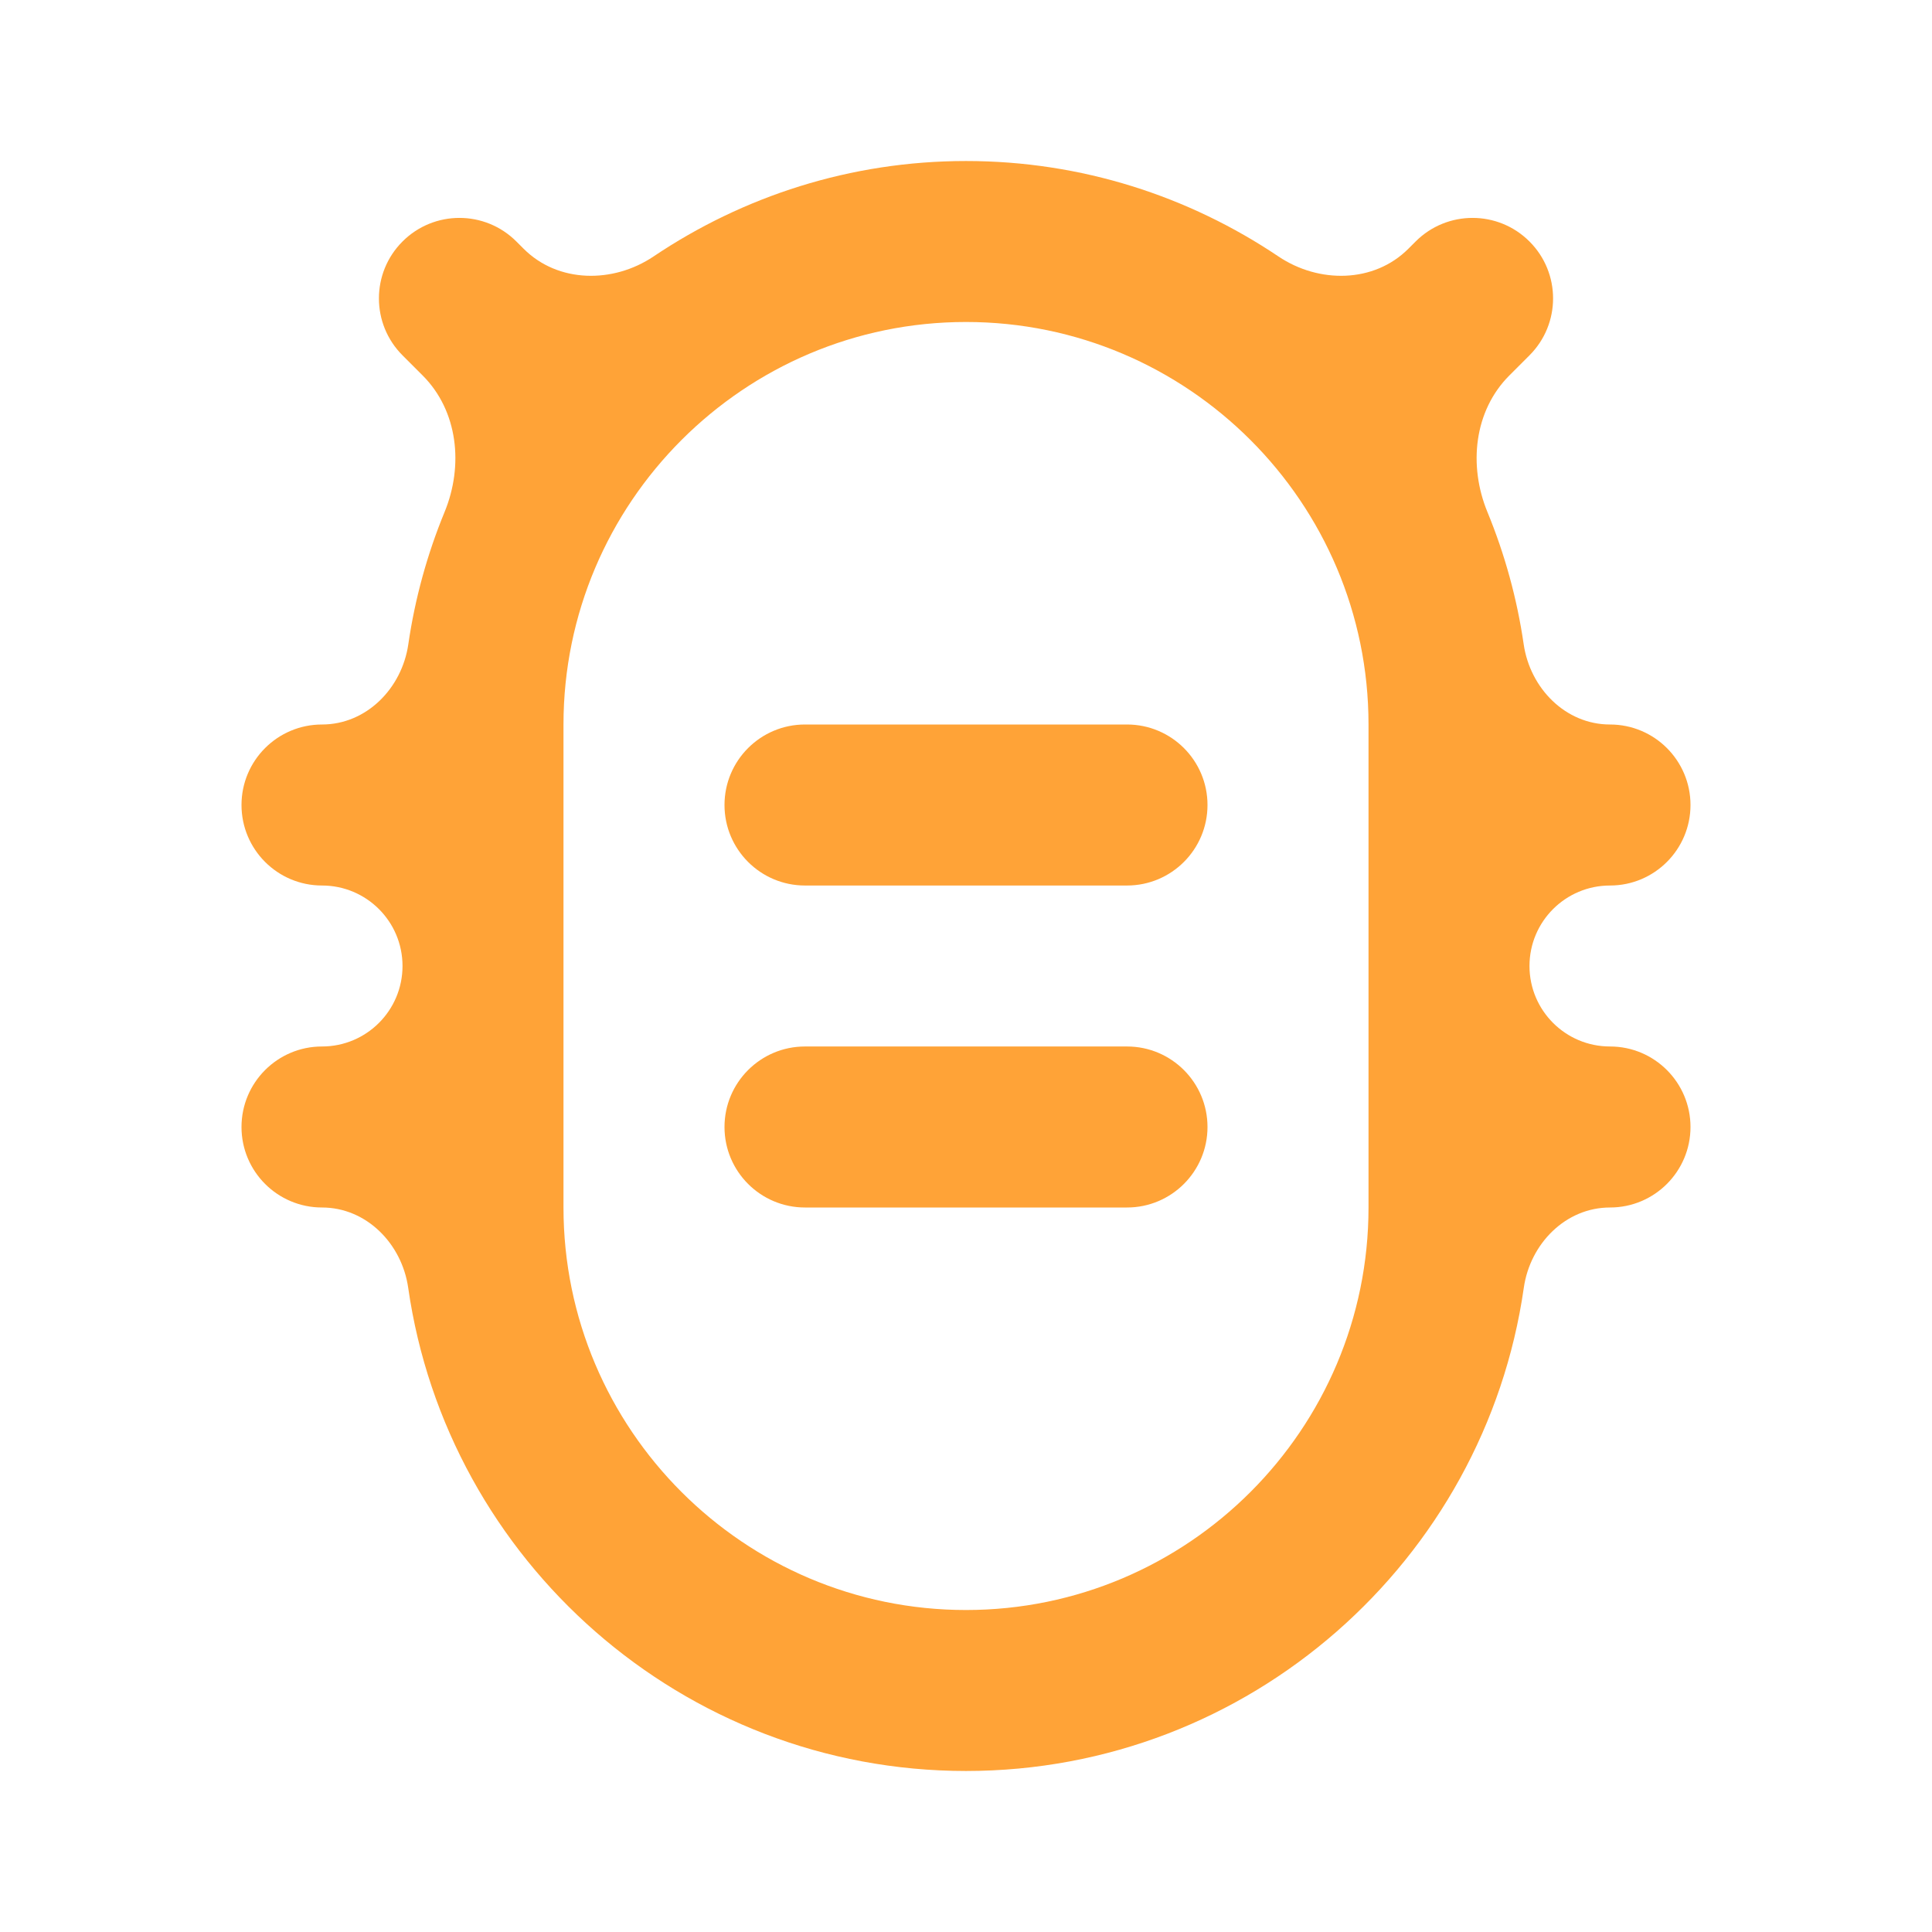
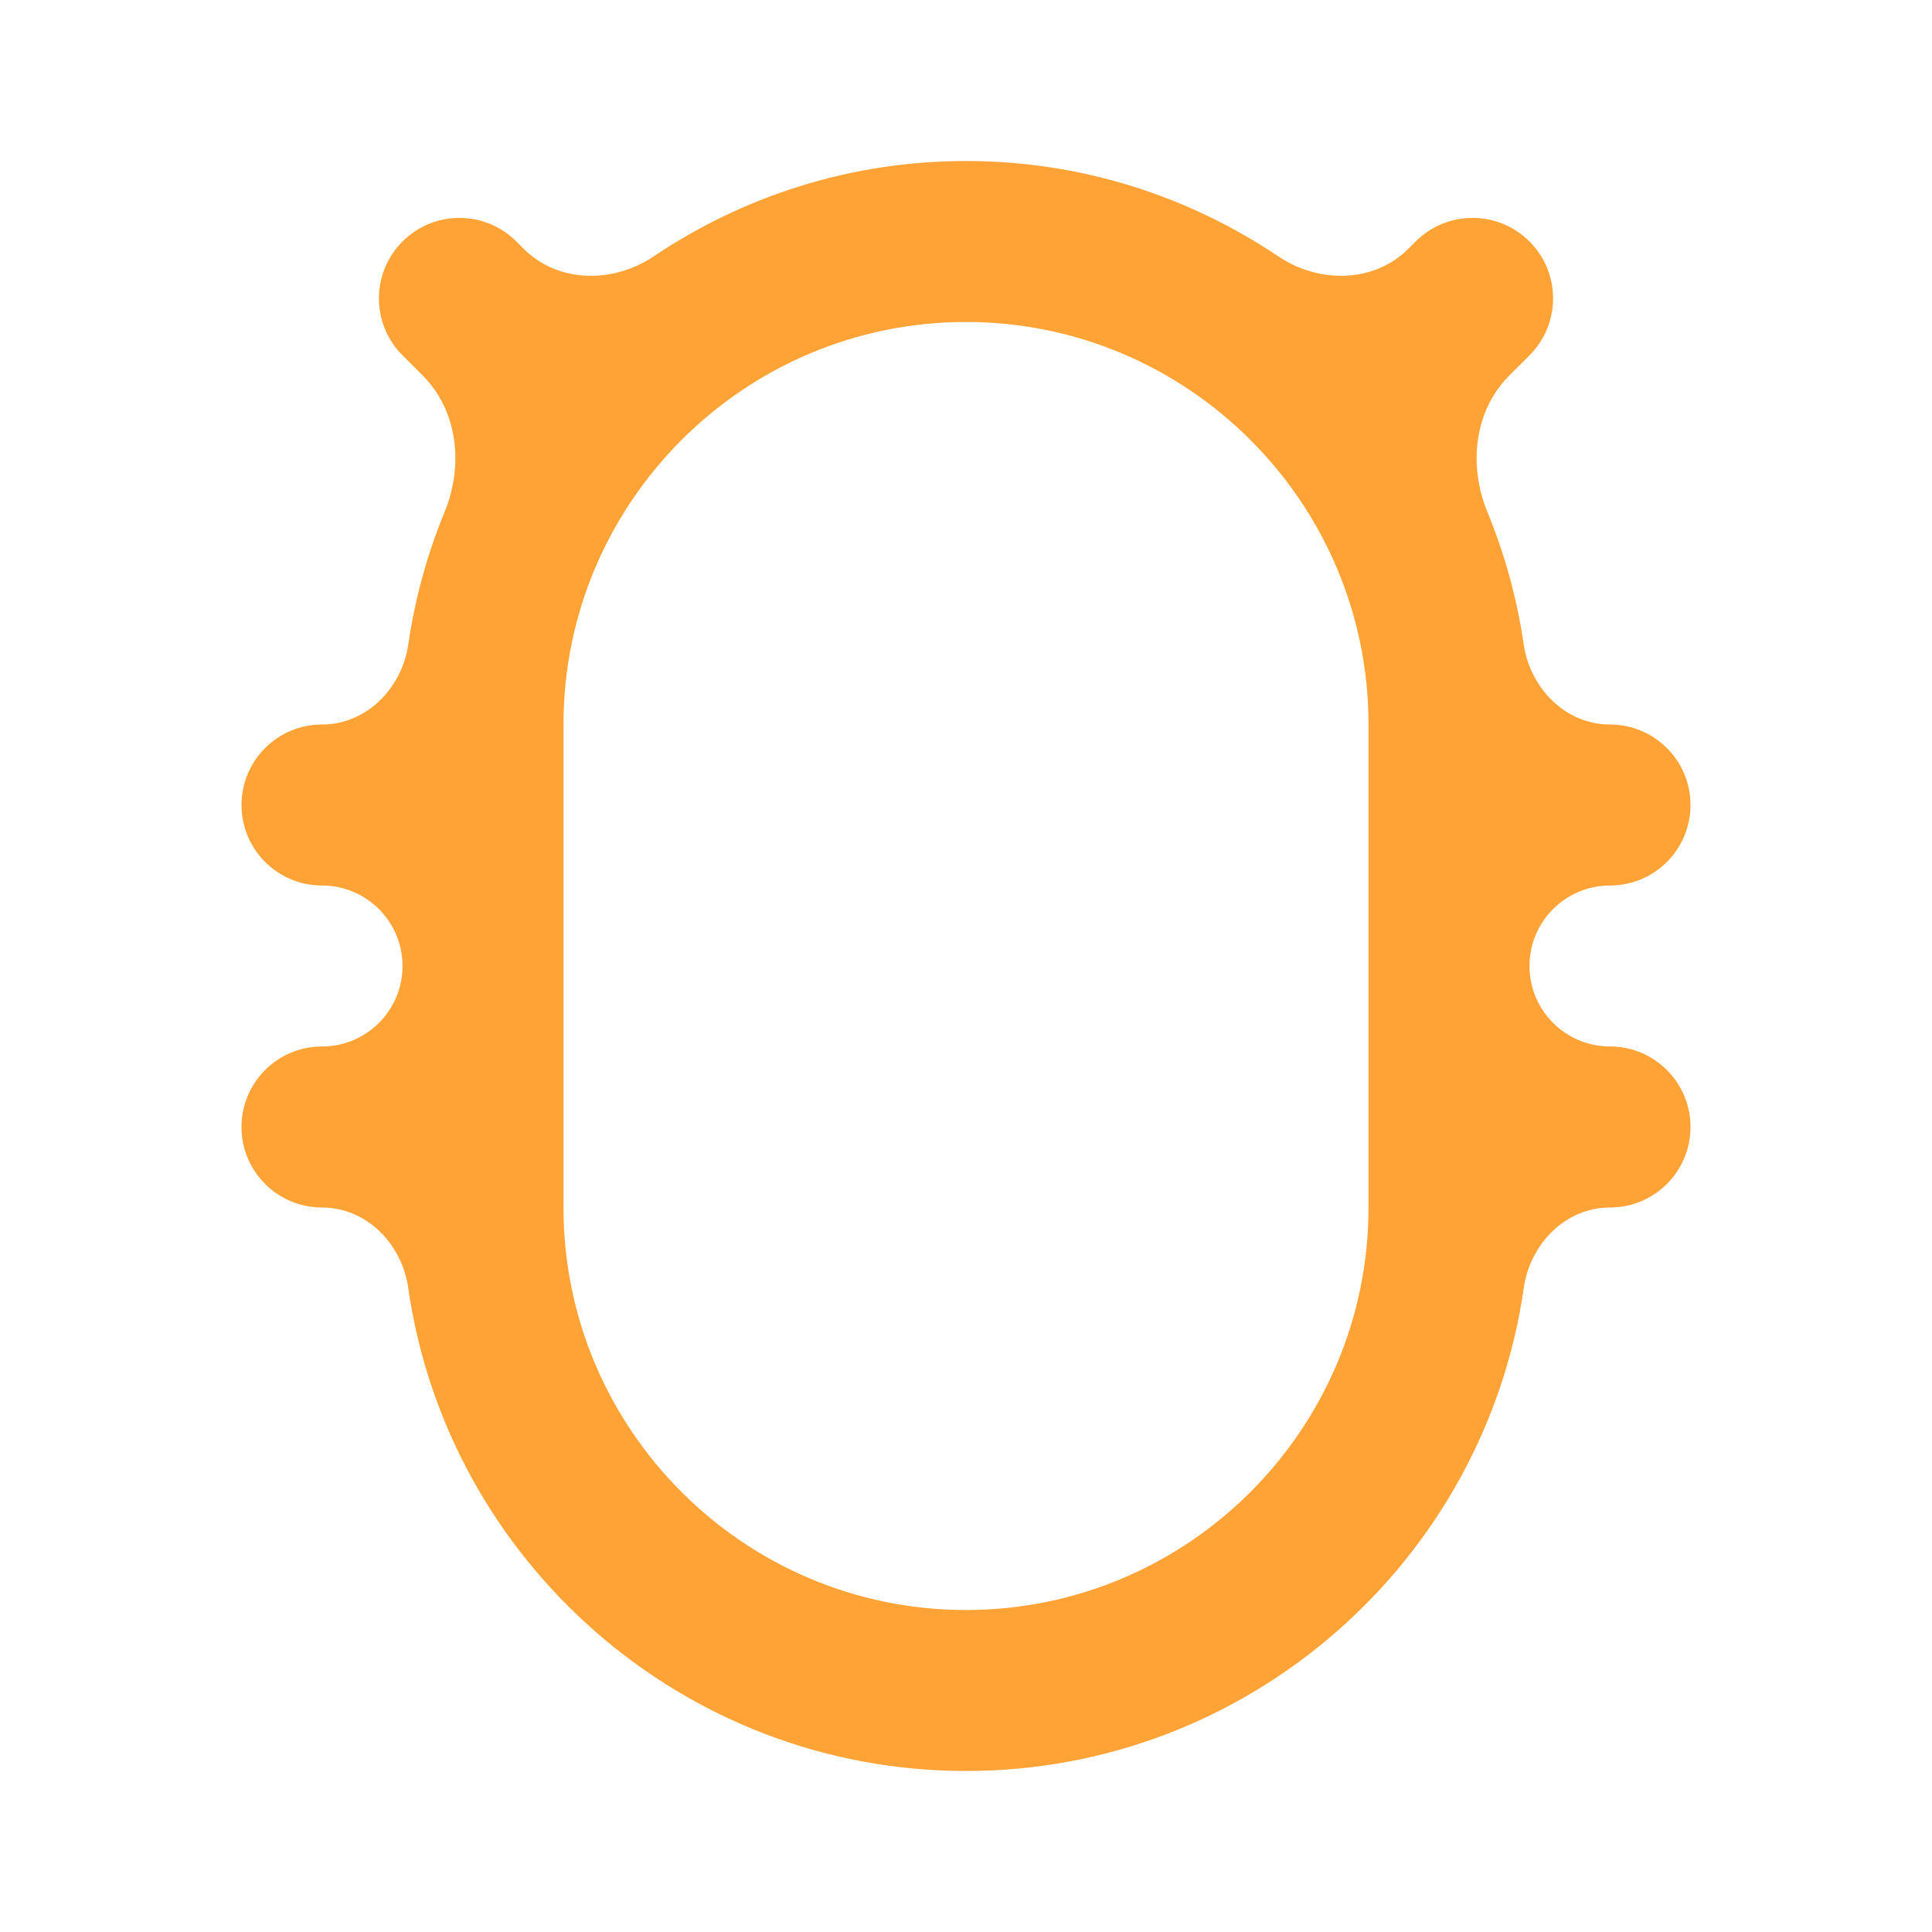
<svg xmlns="http://www.w3.org/2000/svg" width="50" height="50" viewBox="0 0 50 50" fill="none">
-   <path d="M18.75 20.833C18.75 19.683 19.683 18.75 20.833 18.75H29.167C30.317 18.75 31.25 19.683 31.25 20.833C31.25 21.984 30.317 22.917 29.167 22.917H20.833C19.683 22.917 18.75 21.984 18.75 20.833ZM18.75 29.167C18.75 28.016 19.683 27.083 20.833 27.083H29.167C30.317 27.083 31.25 28.016 31.25 29.167C31.25 30.317 30.317 31.25 29.167 31.25H20.833C19.683 31.25 18.75 30.317 18.75 29.167Z" fill="#FFA337" />
  <path d="M38.494 13.25C38 12.05 38.145 10.634 39.062 9.717L39.583 9.196C40.397 8.382 40.397 7.063 39.583 6.25C38.77 5.436 37.451 5.436 36.637 6.249L36.448 6.438C35.557 7.329 34.132 7.34 33.086 6.637C30.771 5.081 27.992 4.167 25 4.167C22.008 4.167 19.229 5.081 16.914 6.637C15.868 7.34 14.443 7.329 13.552 6.438L13.363 6.249C12.549 5.436 11.23 5.436 10.417 6.25C9.603 7.063 9.603 8.382 10.417 9.196L10.938 9.717C11.855 10.634 12 12.05 11.506 13.25C11.054 14.348 10.738 15.498 10.567 16.674C10.402 17.813 9.484 18.75 8.333 18.75C7.183 18.75 6.25 19.683 6.25 20.833C6.25 21.984 7.183 22.917 8.333 22.917C9.484 22.917 10.417 23.849 10.417 25C10.417 26.151 9.484 27.083 8.333 27.083C7.183 27.083 6.25 28.016 6.25 29.167C6.25 30.317 7.183 31.25 8.333 31.25C9.484 31.25 10.401 32.188 10.564 33.327C11.576 40.388 17.665 45.833 25 45.833C32.335 45.833 38.424 40.388 39.436 33.327C39.599 32.188 40.516 31.25 41.667 31.25C42.817 31.25 43.75 30.317 43.75 29.167C43.75 28.016 42.817 27.083 41.667 27.083C40.516 27.083 39.583 26.151 39.583 25C39.583 23.849 40.516 22.917 41.667 22.917C42.817 22.917 43.75 21.984 43.75 20.833C43.75 19.683 42.817 18.75 41.666 18.75C40.516 18.75 39.599 17.813 39.433 16.674C39.262 15.498 38.946 14.348 38.494 13.25ZM35.417 27.083V31.25C35.417 36.994 30.744 41.667 25 41.667C19.256 41.667 14.583 36.994 14.583 31.25V18.75C14.583 13.006 19.256 8.333 25 8.333C30.744 8.333 35.417 13.006 35.417 18.75V27.083Z" fill="#FFA337" />
</svg>